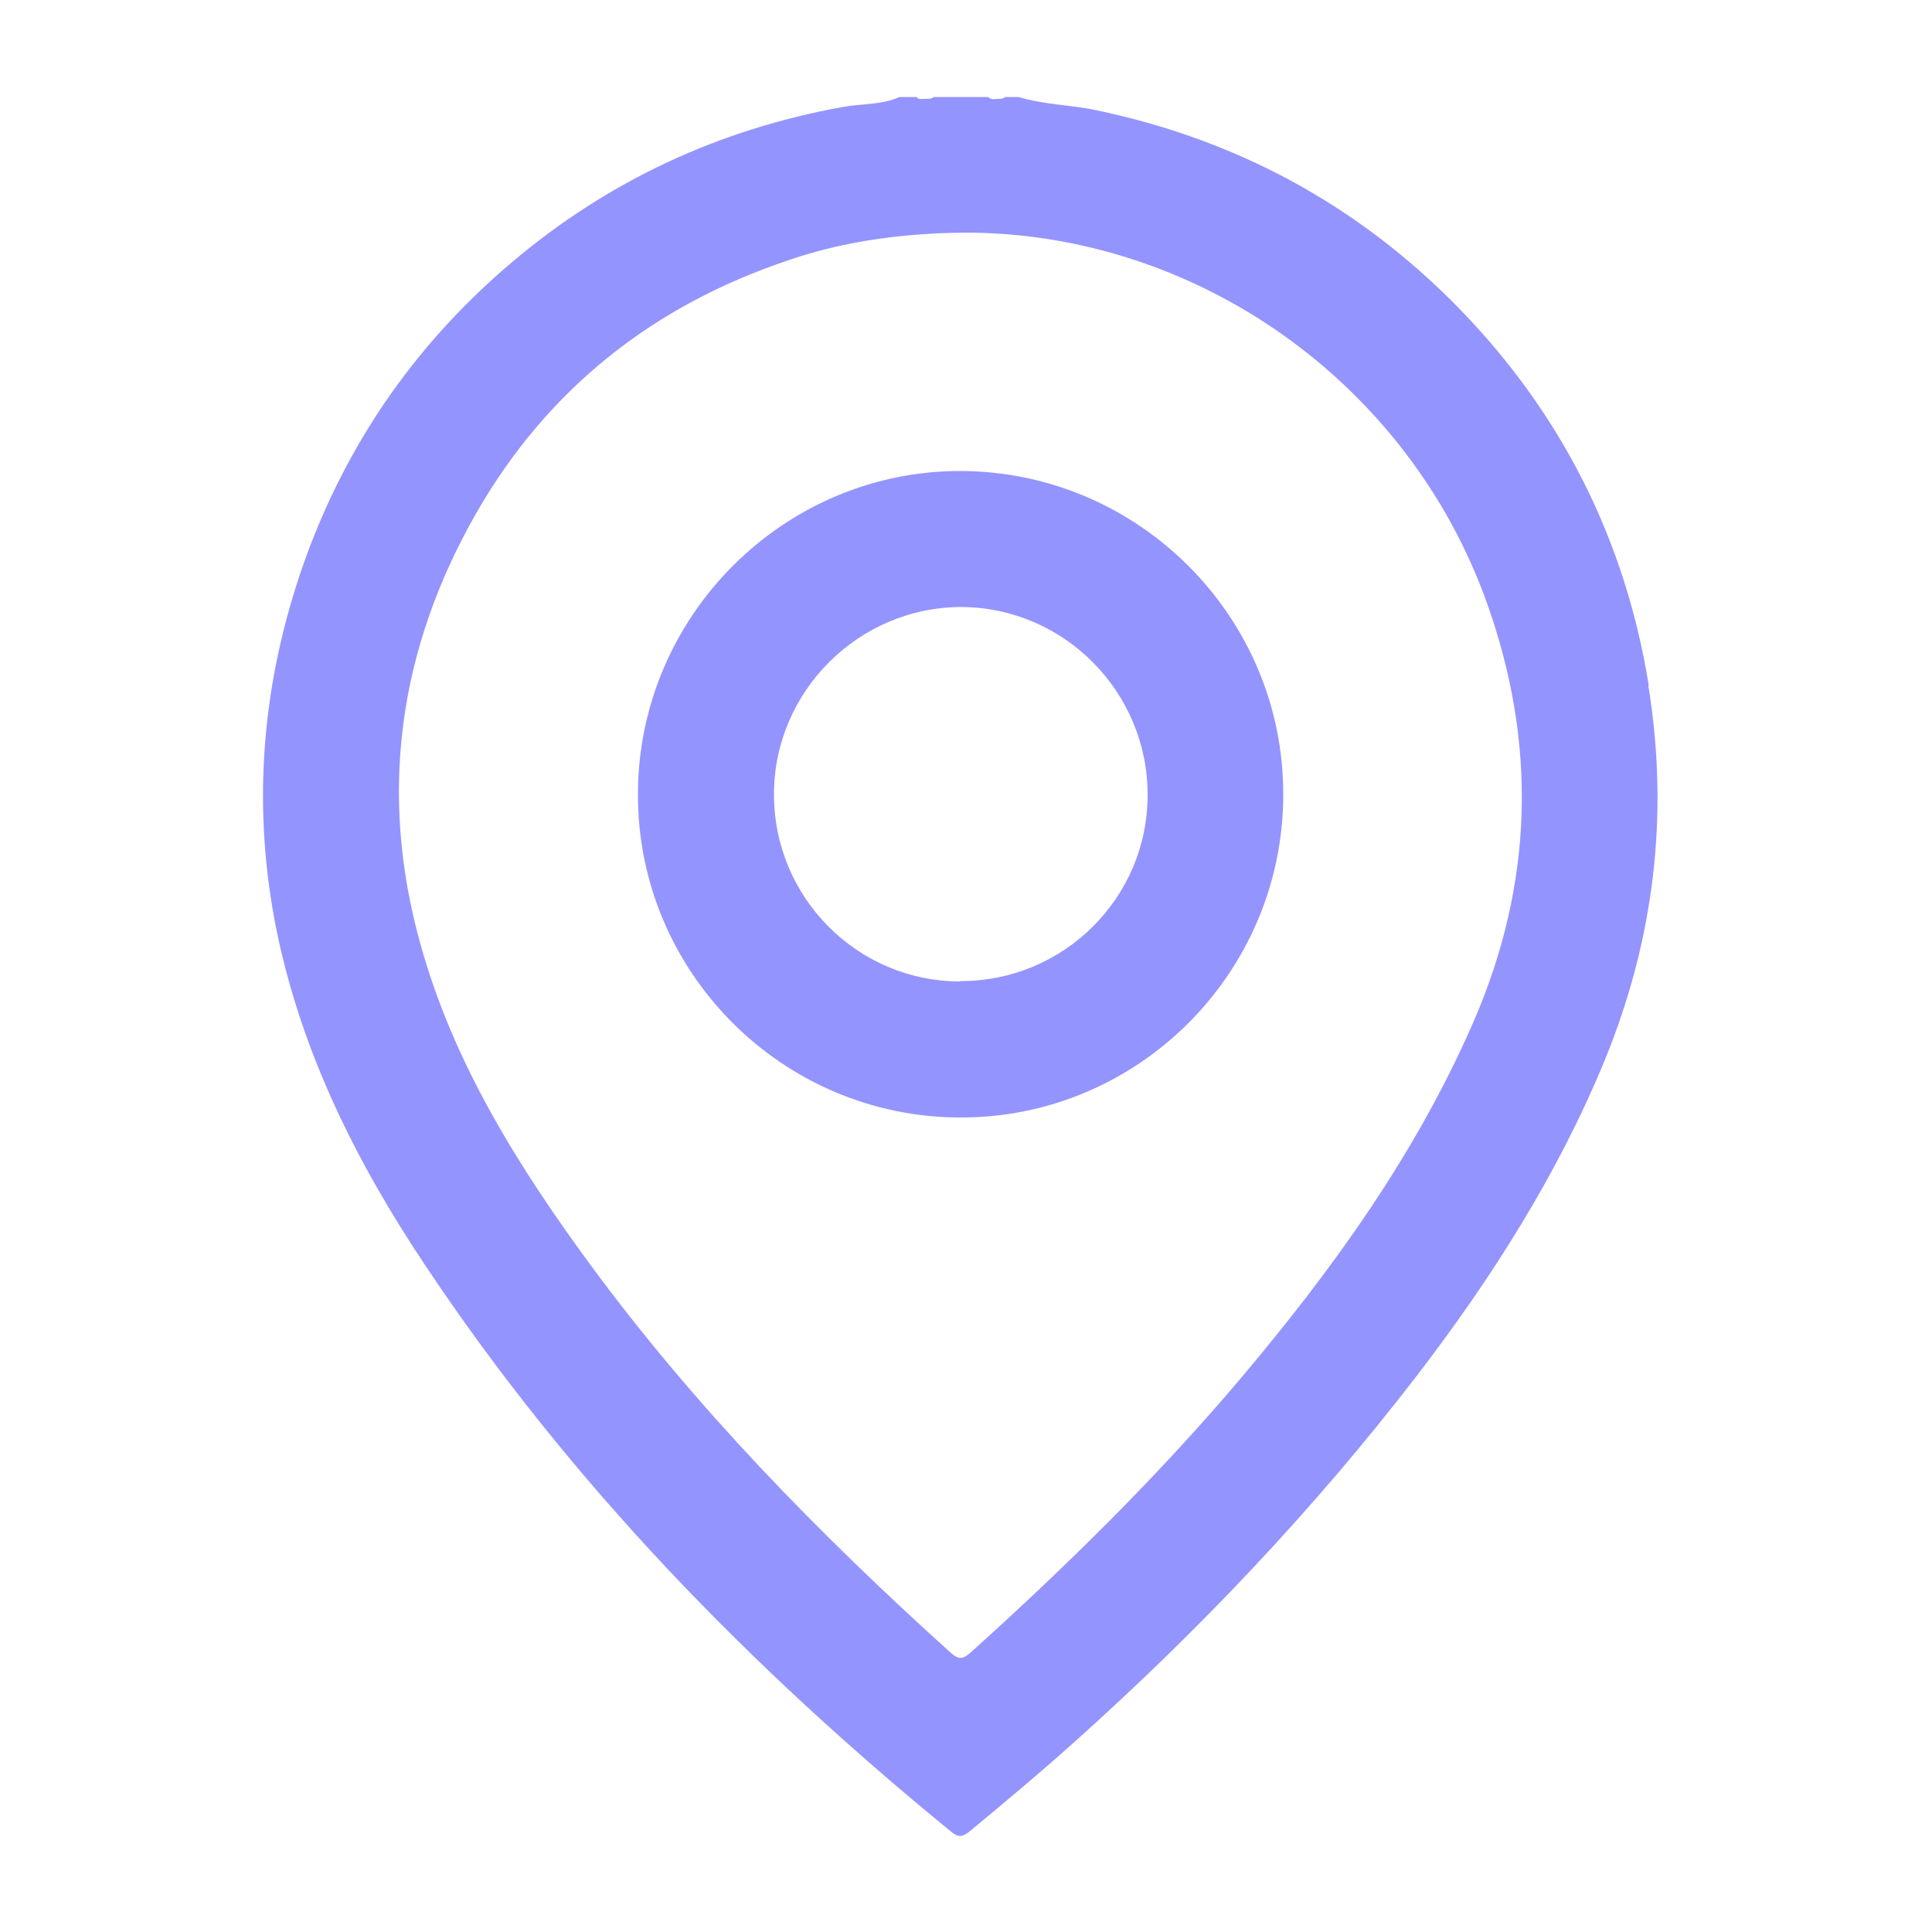
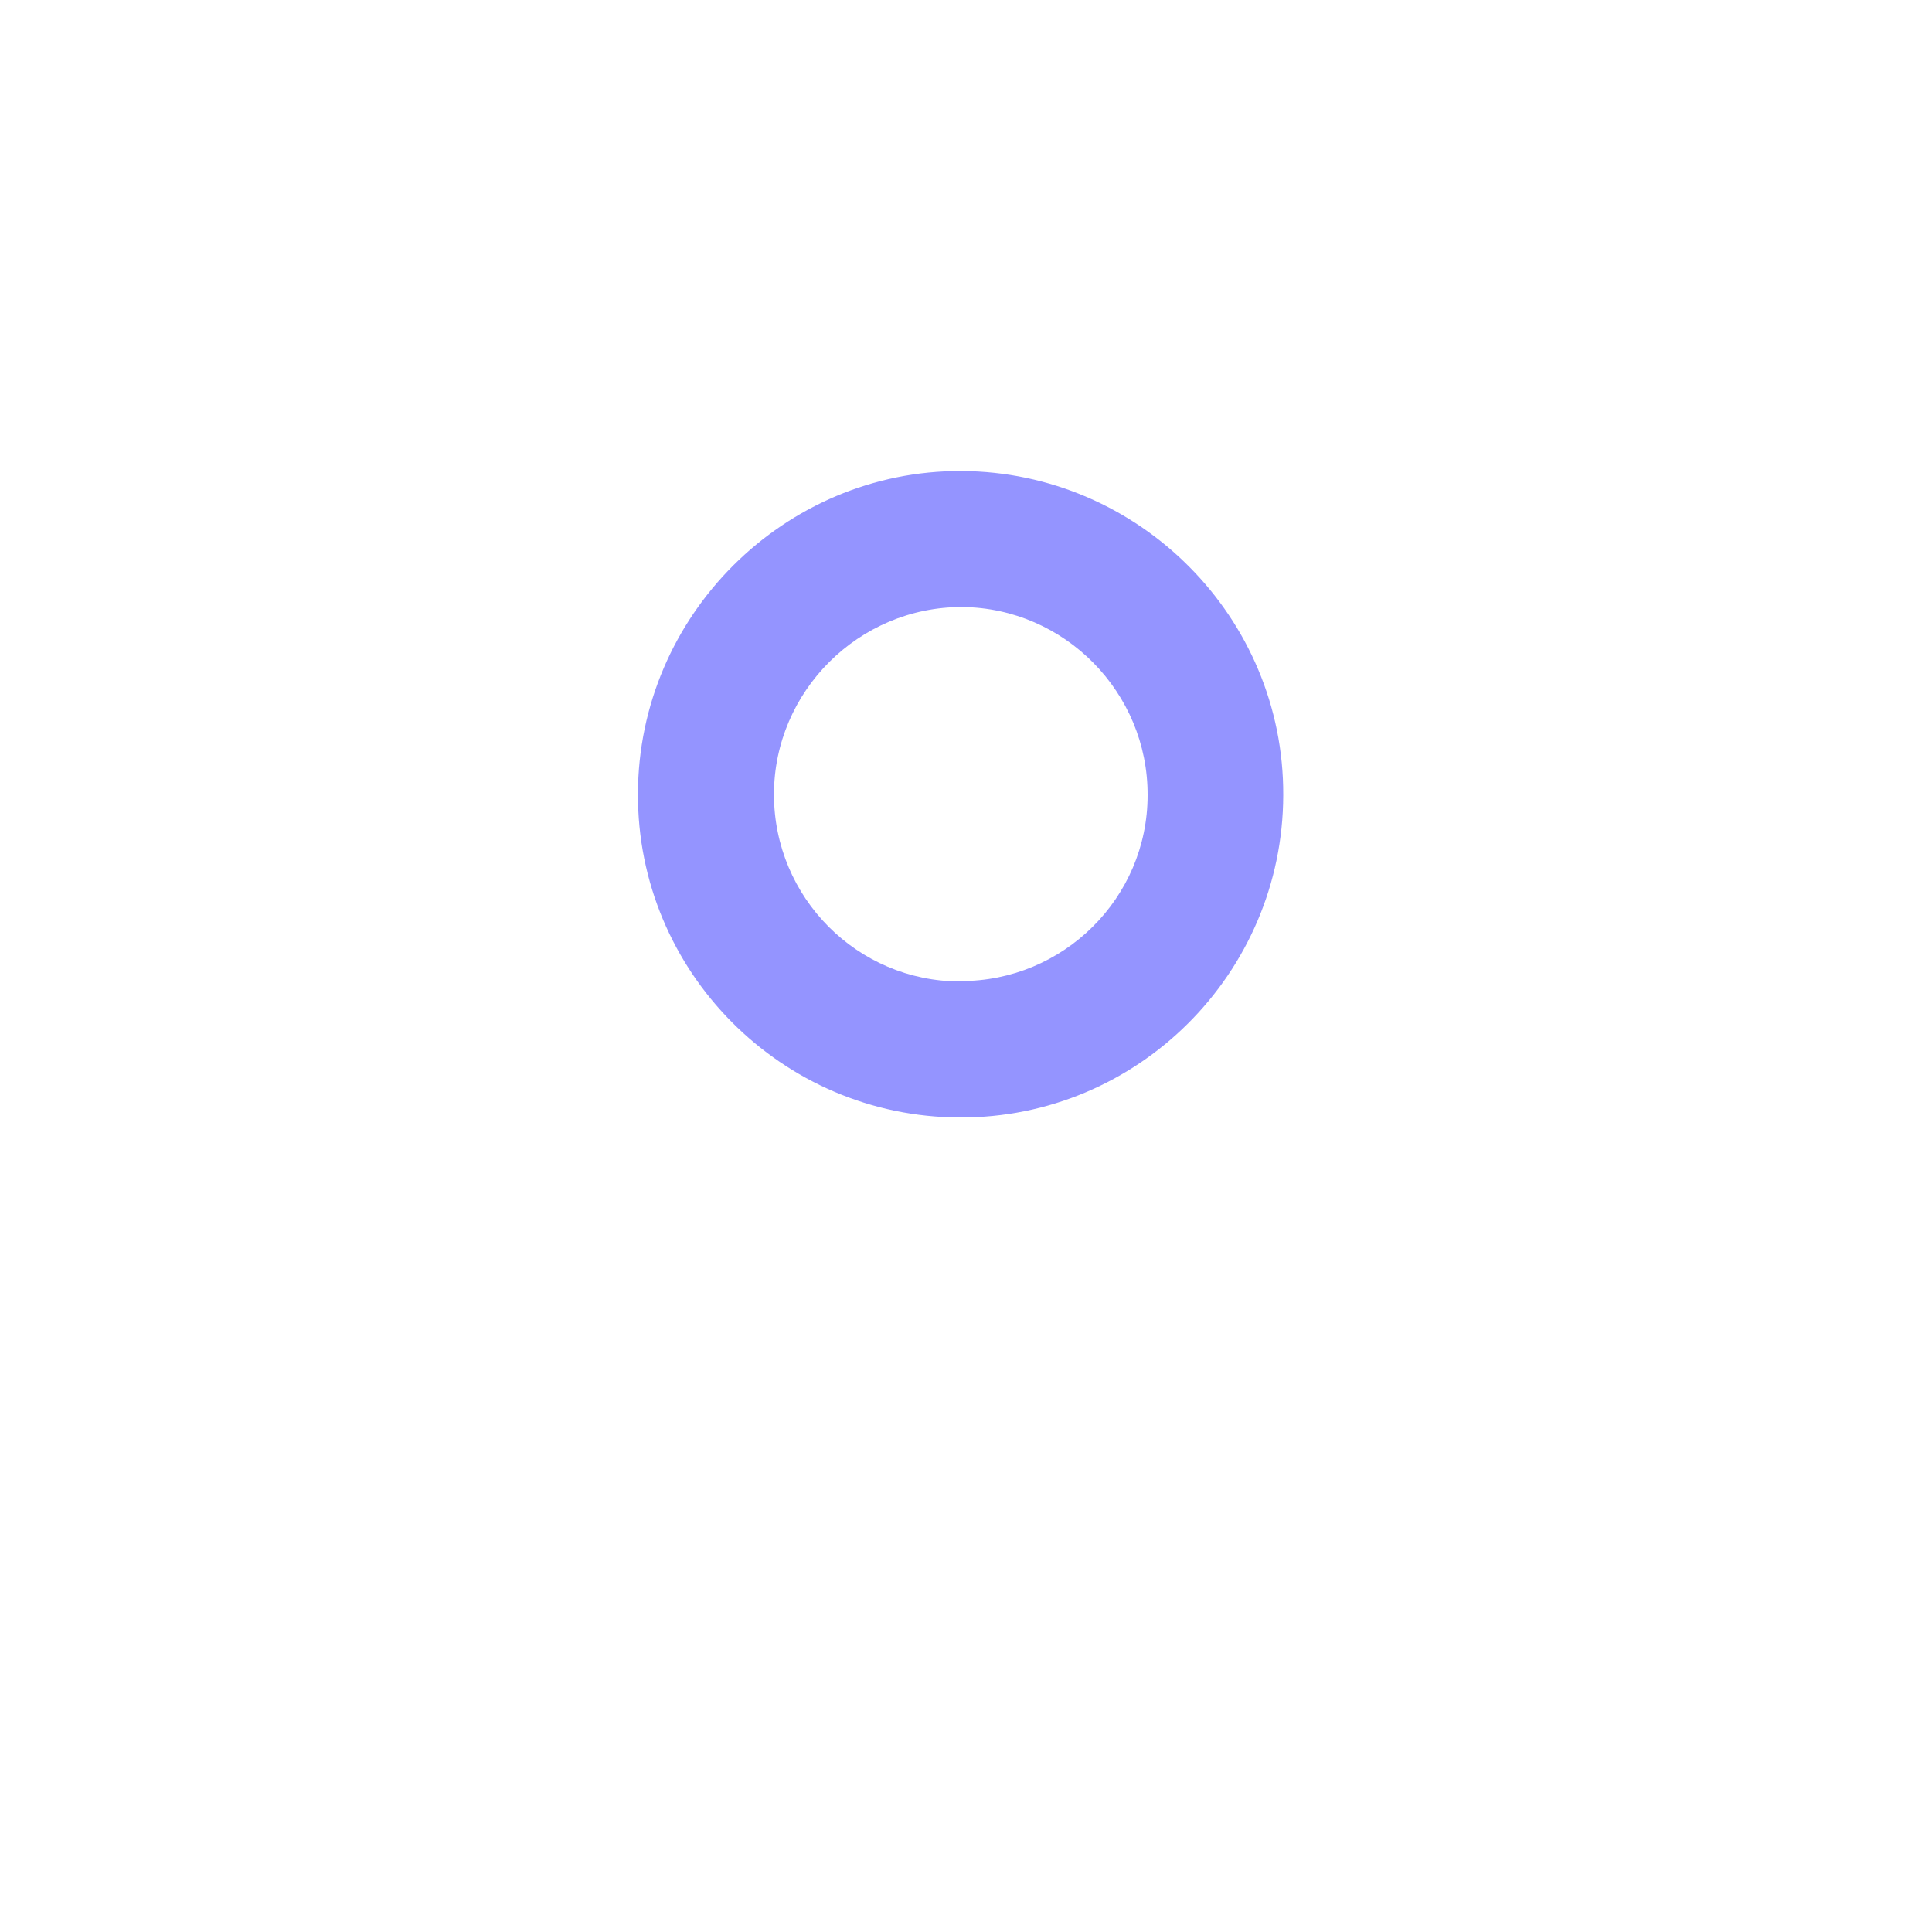
<svg xmlns="http://www.w3.org/2000/svg" id="_Слой_2" data-name="Слой 2" viewBox="0 0 50 50">
  <defs>
    <style>
      .cls-1 {
        fill: #9494ff;
      }

      .cls-1, .cls-2 {
        stroke-width: 0px;
      }

      .cls-2 {
        fill: none;
      }
    </style>
  </defs>
  <g id="_Слой_1-2" data-name="Слой 1">
    <g>
      <g>
-         <path class="cls-1" d="M42.67,17.74c-.61-3.78-2.27-7.06-4.94-9.79-2.6-2.65-5.73-4.34-9.37-5.1-.66-.14-1.35-.14-2-.34h-.35c-.05.06-.13.04-.19.05-.08,0-.17.03-.25-.05h-1.41c-.07.07-.16.04-.25.05-.07,0-.14.02-.19-.05h-.44c-.47.21-.99.17-1.48.26-3.19.58-6.04,1.9-8.52,3.99-2.6,2.19-4.45,4.91-5.53,8.14-1,3.01-1.22,6.08-.59,9.19.65,3.17,2.08,6.02,3.86,8.68,3.74,5.61,8.39,10.38,13.59,14.63.18.15.29.15.48,0,.89-.74,1.78-1.48,2.64-2.25,3.27-2.92,6.27-6.08,8.94-9.55,1.94-2.53,3.64-5.2,4.86-8.16,1.28-3.13,1.67-6.36,1.13-9.69h0ZM38.14,26.43c-1.5,3.45-3.67,6.45-6.08,9.3-2.13,2.51-4.47,4.81-6.91,7.01-.21.19-.32.24-.56.02-3.4-3.07-6.6-6.34-9.32-10.04-1.87-2.55-3.54-5.22-4.39-8.29-1.09-3.9-.56-7.64,1.44-11.14,1.84-3.22,4.59-5.39,8.1-6.56.52-.18,1.06-.32,1.61-.43.93-.18,1.88-.27,2.94-.28,5.97,0,11.46,3.85,13.51,9.58,1.3,3.64,1.21,7.25-.34,10.83h0Z" />
-         <path class="cls-1" d="M24.88,12.19c-4.58-.02-8.36,3.74-8.37,8.35-.02,4.6,3.72,8.37,8.33,8.38,4.6.02,8.36-3.73,8.37-8.34.02-4.6-3.73-8.37-8.33-8.39h0ZM24.85,25.4c-2.66,0-4.82-2.17-4.82-4.84s2.2-4.86,4.87-4.85c2.65.02,4.81,2.21,4.8,4.87,0,2.66-2.18,4.82-4.85,4.81Z" />
+         <path class="cls-1" d="M24.88,12.19c-4.58-.02-8.36,3.74-8.37,8.35-.02,4.6,3.72,8.37,8.33,8.38,4.6.02,8.36-3.73,8.37-8.34.02-4.6-3.73-8.37-8.33-8.39h0ZM24.85,25.4c-2.66,0-4.82-2.17-4.82-4.84s2.2-4.86,4.87-4.85c2.65.02,4.81,2.21,4.8,4.87,0,2.66-2.18,4.82-4.85,4.81" />
      </g>
      <rect class="cls-2" width="50" height="50" />
    </g>
  </g>
</svg>